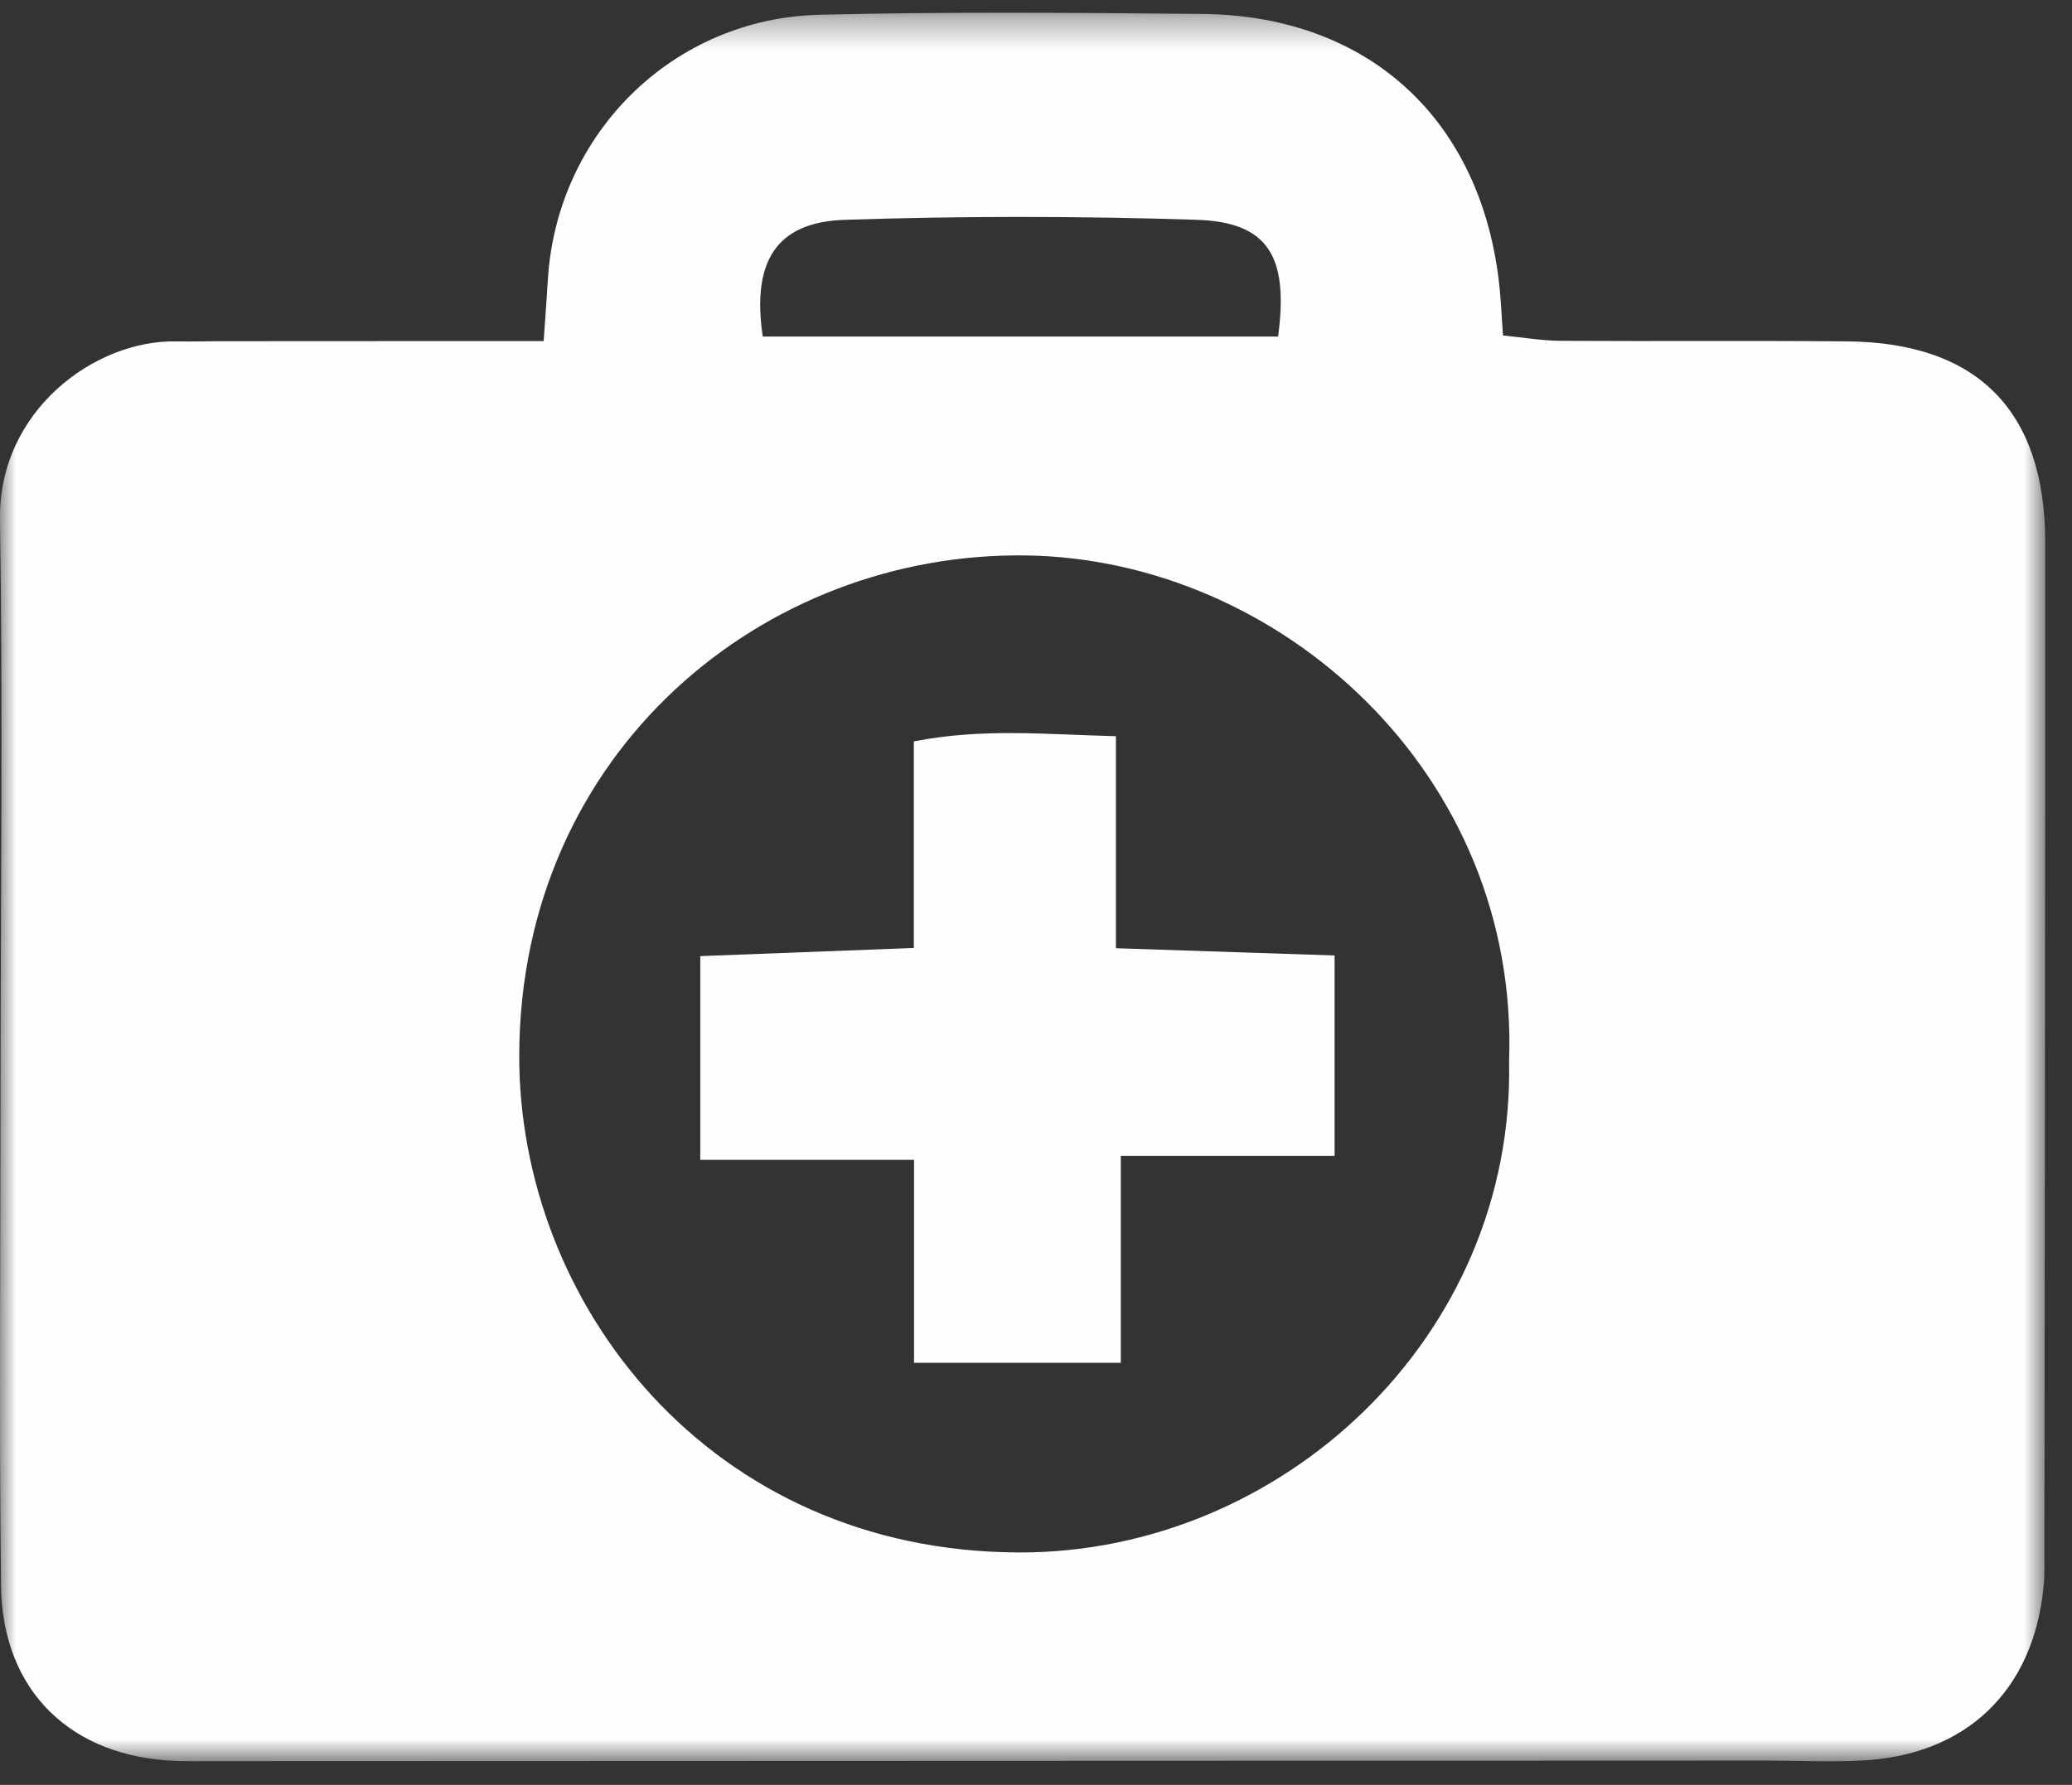
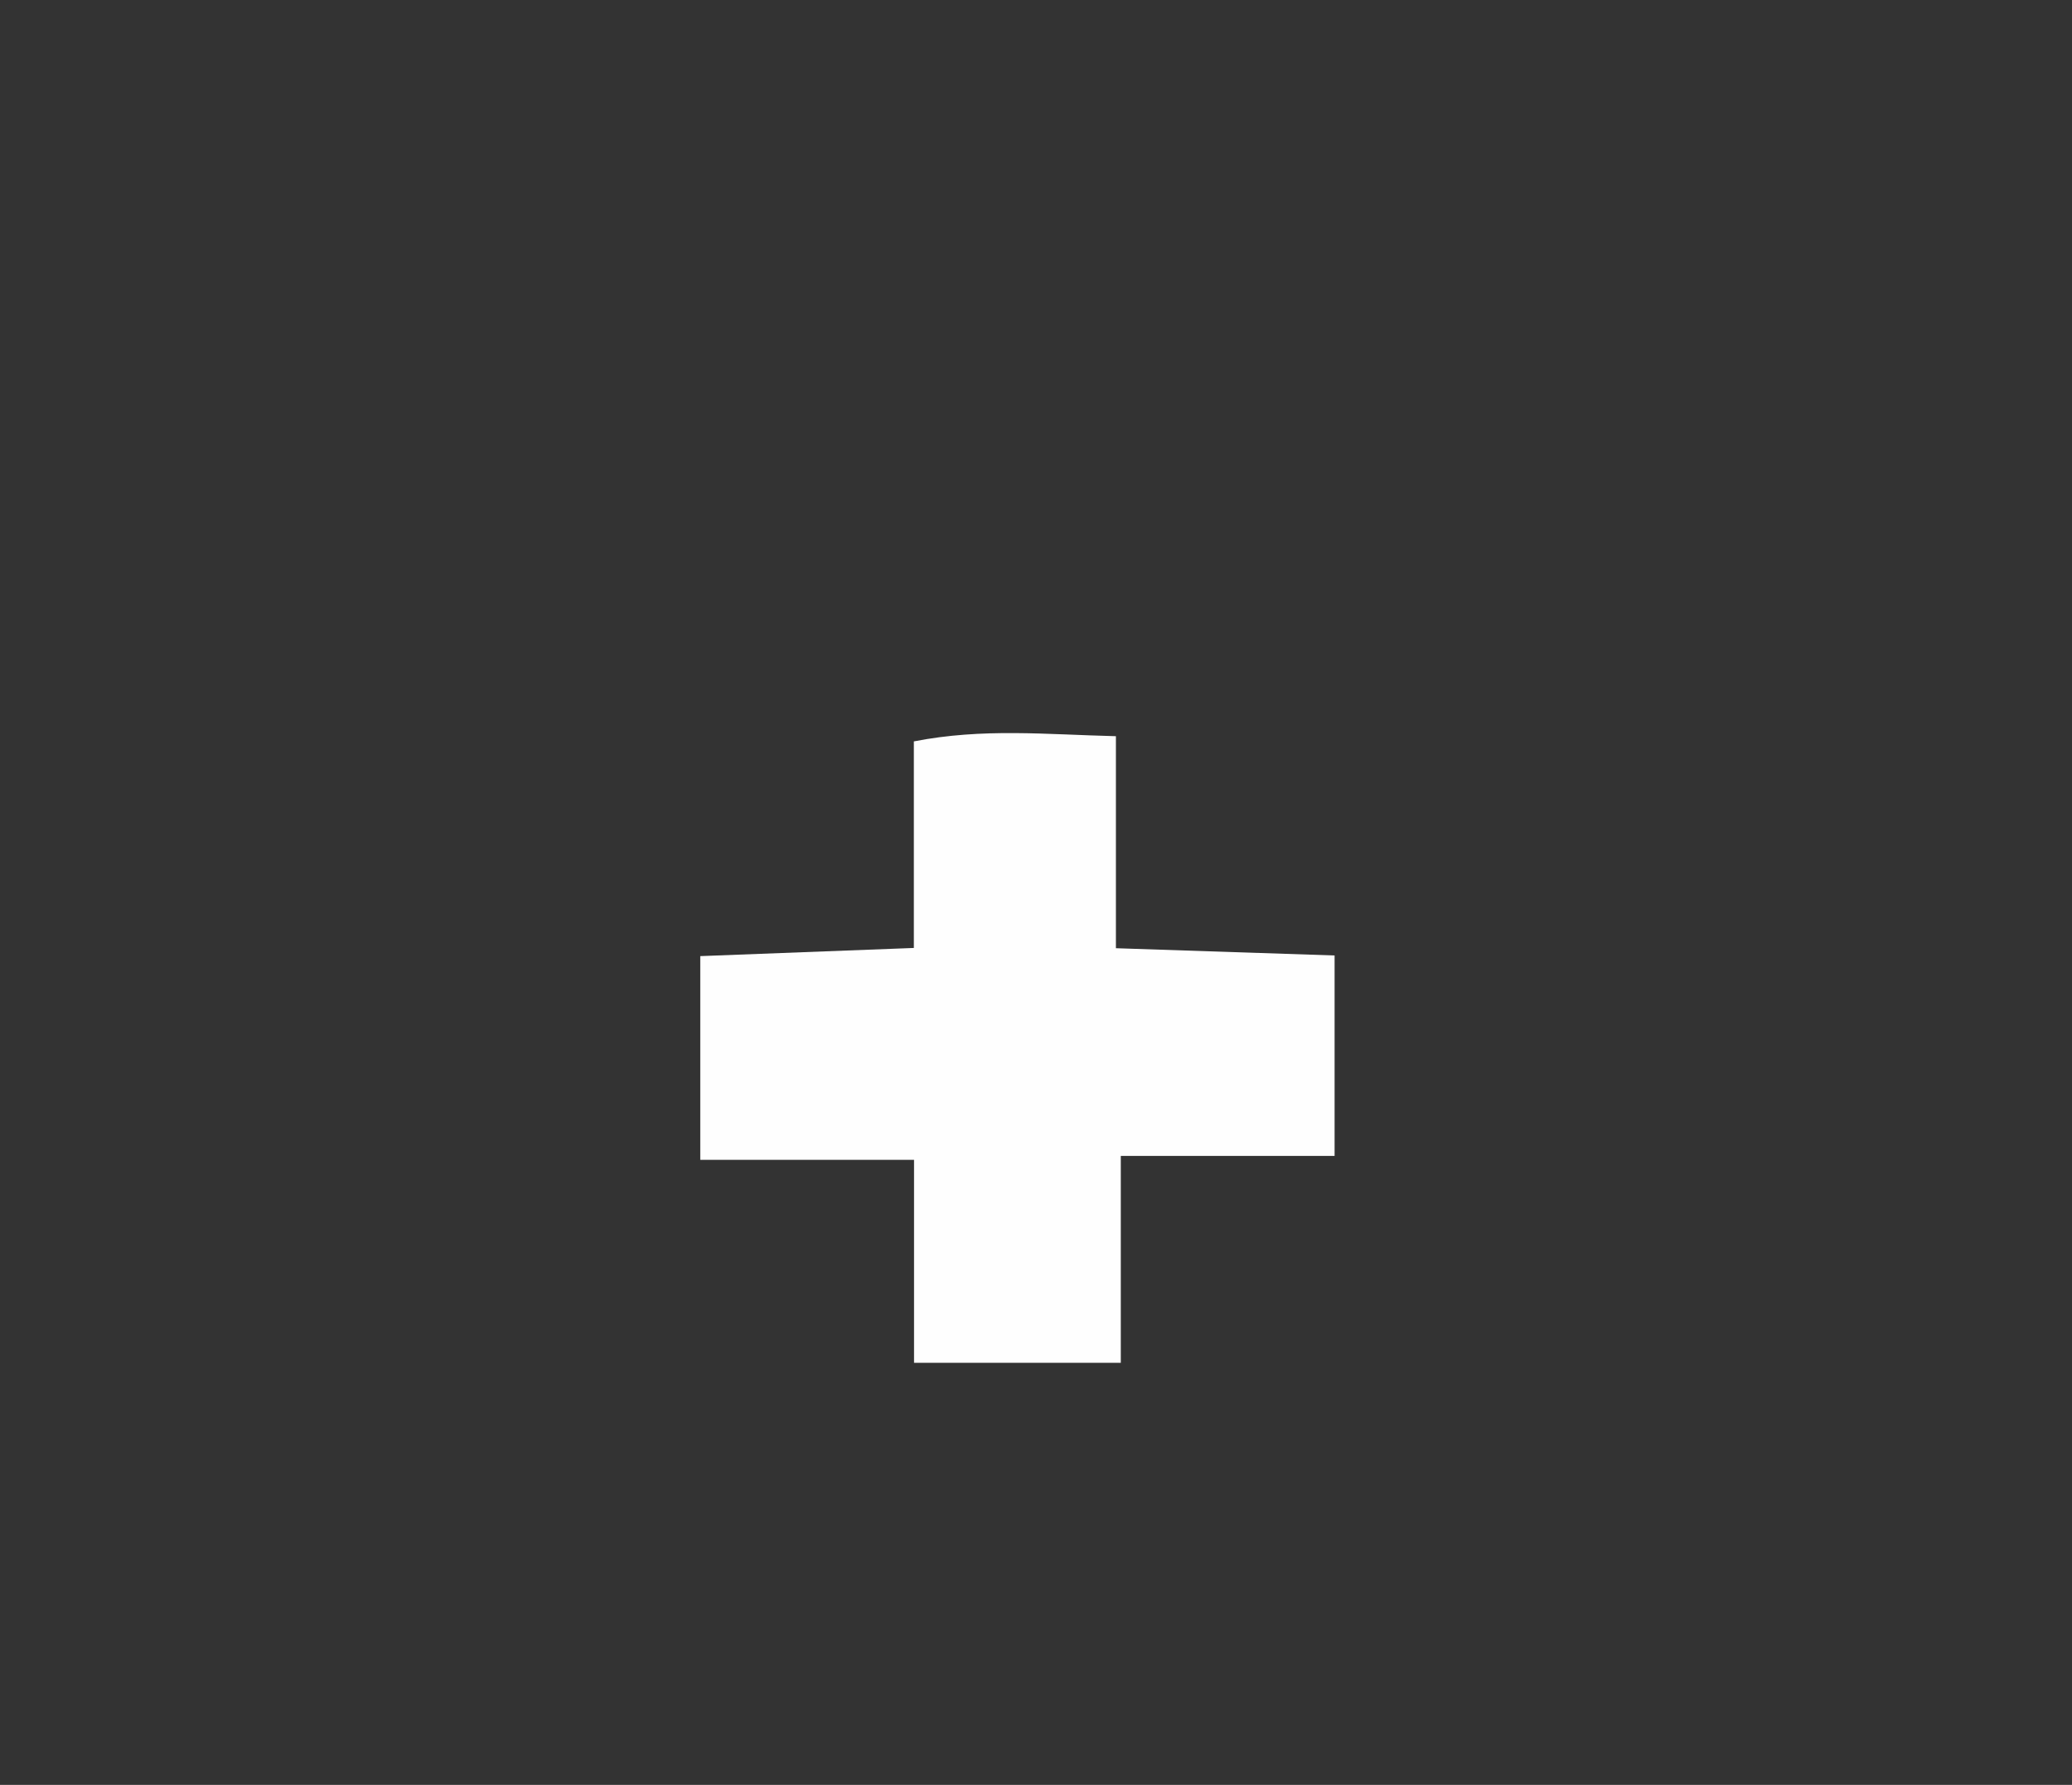
<svg xmlns="http://www.w3.org/2000/svg" xmlns:xlink="http://www.w3.org/1999/xlink" width="65px" height="56px" viewBox="0 0 65 56" version="1.1">
  <rect x="0" y="0" width="65" height="56" fill="#333333" stroke="none" />
  <title>Group 6</title>
  <desc>Created with Sketch.</desc>
  <defs>
    <polygon id="path-1" points="0 0.341 64.16 0.341 64.16 55.2 0 55.2" />
  </defs>
  <g id="About-&amp;-Careers" stroke="none" stroke-width="1" fill="none" fill-rule="evenodd">
    <g id="About" transform="translate(-260, -1827)">
      <g id="Group-6" transform="translate(260, 1827)">
        <g id="Group-3" transform="translate(0, 0.059)">
          <mask id="mask-2" fill="white">
            <use xlink:href="#path-1" />
          </mask>
          <g id="Clip-2" />
-           <path d="M40.095,10.501 C40.433,7.968 39.773,6.909 37.539,6.837 C33.861,6.718 30.174,6.716 26.496,6.838 C24.354,6.909 23.58,8.141 23.928,10.501 L40.095,10.501 Z M47.341,33.245 C47.668,24.218 40.164,17.493 32.208,17.368 C23.949,17.239 16.34,23.526 16.289,33.002 C16.248,40.816 22.248,48.632 31.986,48.649 C40.193,48.662 47.514,41.908 47.341,33.245 L47.341,33.245 Z M17.055,10.642 C17.115,9.778 17.155,9.254 17.186,8.729 C17.457,4.139 21.102,0.512 25.722,0.403 C29.718,0.308 33.718,0.341 37.716,0.378 C42.956,0.428 46.506,3.724 47.042,8.963 C47.088,9.414 47.108,9.868 47.15,10.467 C47.786,10.528 48.372,10.631 48.96,10.634 C51.958,10.652 54.957,10.624 57.956,10.652 C62.04,10.69 64.158,12.834 64.16,16.956 C64.164,27.49 64.145,38.025 64.134,48.559 C64.134,48.943 64.147,49.33 64.11,49.712 C63.795,52.99 61.678,55.021 58.383,55.179 C57.386,55.226 56.384,55.179 55.385,55.179 C39.16,55.184 22.936,55.19 6.711,55.196 C6.327,55.196 5.942,55.202 5.558,55.19 C2.238,55.085 0.07,53 0.032,49.687 C-0.028,44.536 0.015,39.384 0.016,34.232 C0.019,28.234 0.091,22.236 -0,16.24 C-0.051,12.826 2.981,10.598 5.536,10.652 C5.998,10.661 6.459,10.647 6.92,10.646 C9.458,10.645 11.995,10.644 14.533,10.642 C15.293,10.642 16.054,10.642 17.055,10.642 L17.055,10.642 Z" id="Fill-1" fill="#FEFEFE" mask="url(#mask-2)" />
        </g>
        <path d="M28.674,42.757 L28.674,36.39 L21.968,36.39 L21.968,29.998 C24.124,29.915 26.291,29.832 28.668,29.742 L28.668,23.261 C30.837,22.838 32.801,23.044 35.007,23.098 L35.007,29.75 C37.417,29.83 39.596,29.902 41.867,29.978 L41.867,36.266 L35.16,36.266 L35.16,42.757 L28.674,42.757 Z" id="Fill-4" fill="#FEFEFE" />
      </g>
    </g>
  </g>
</svg>